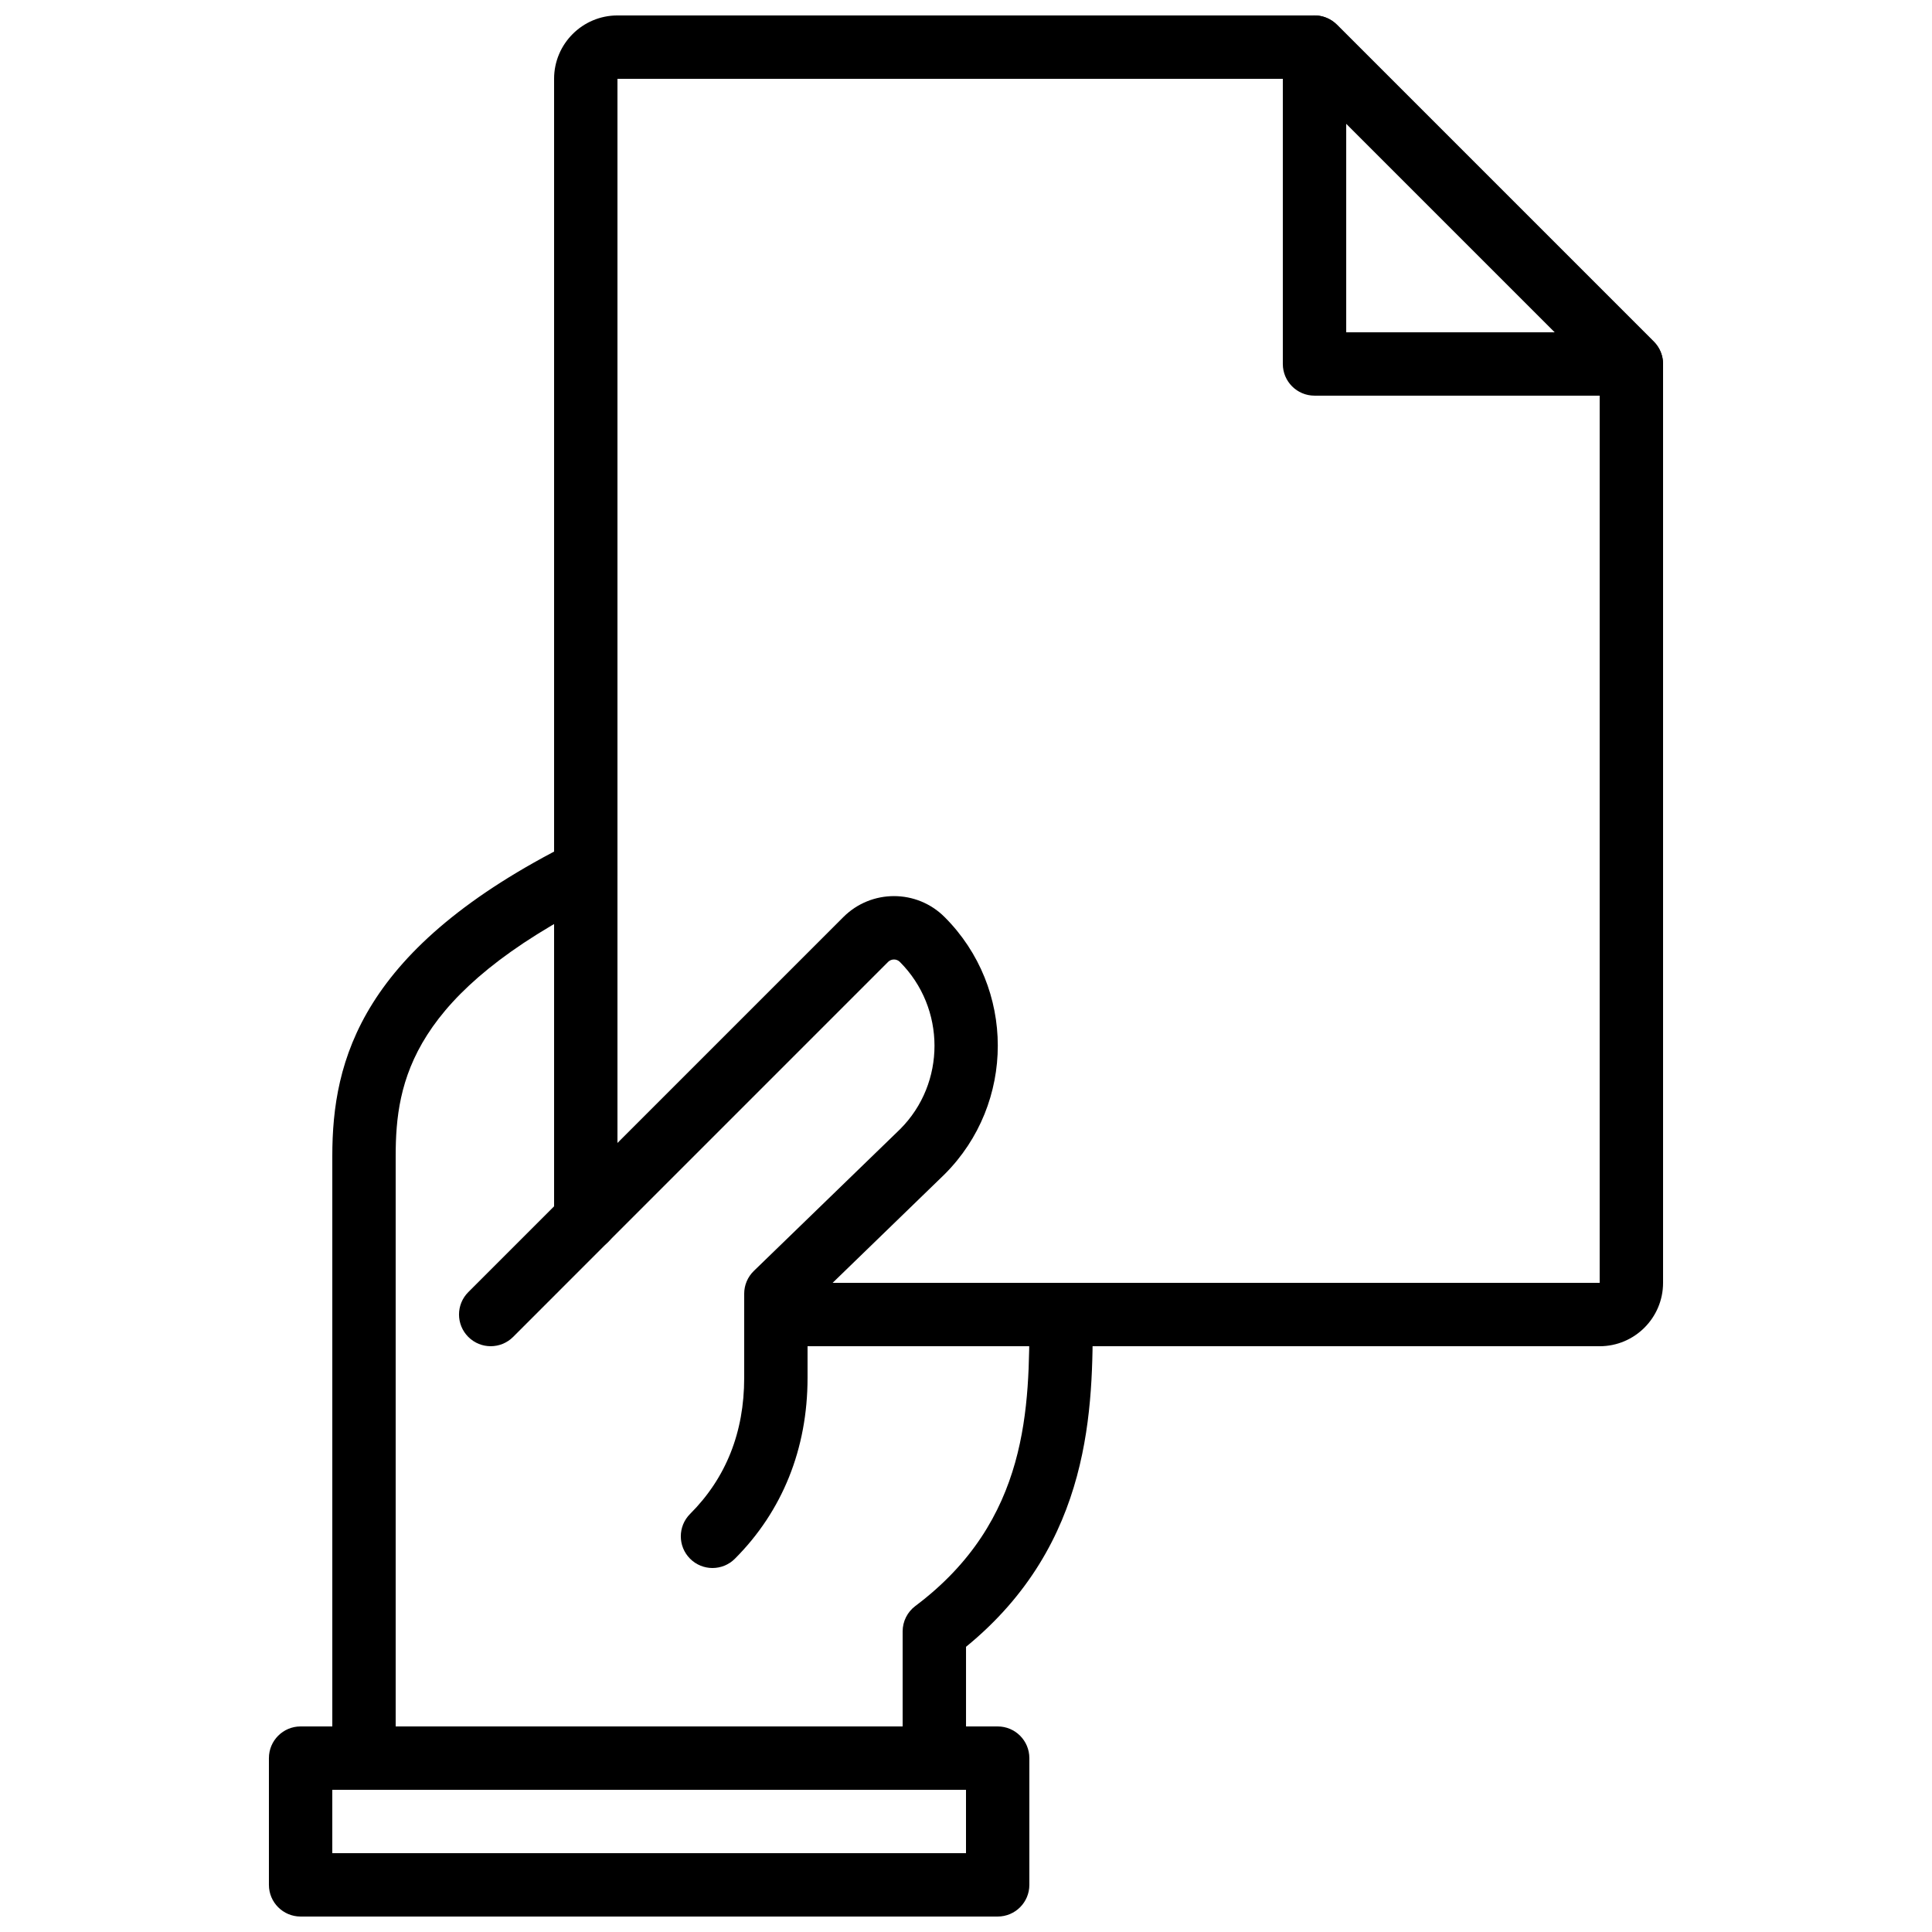
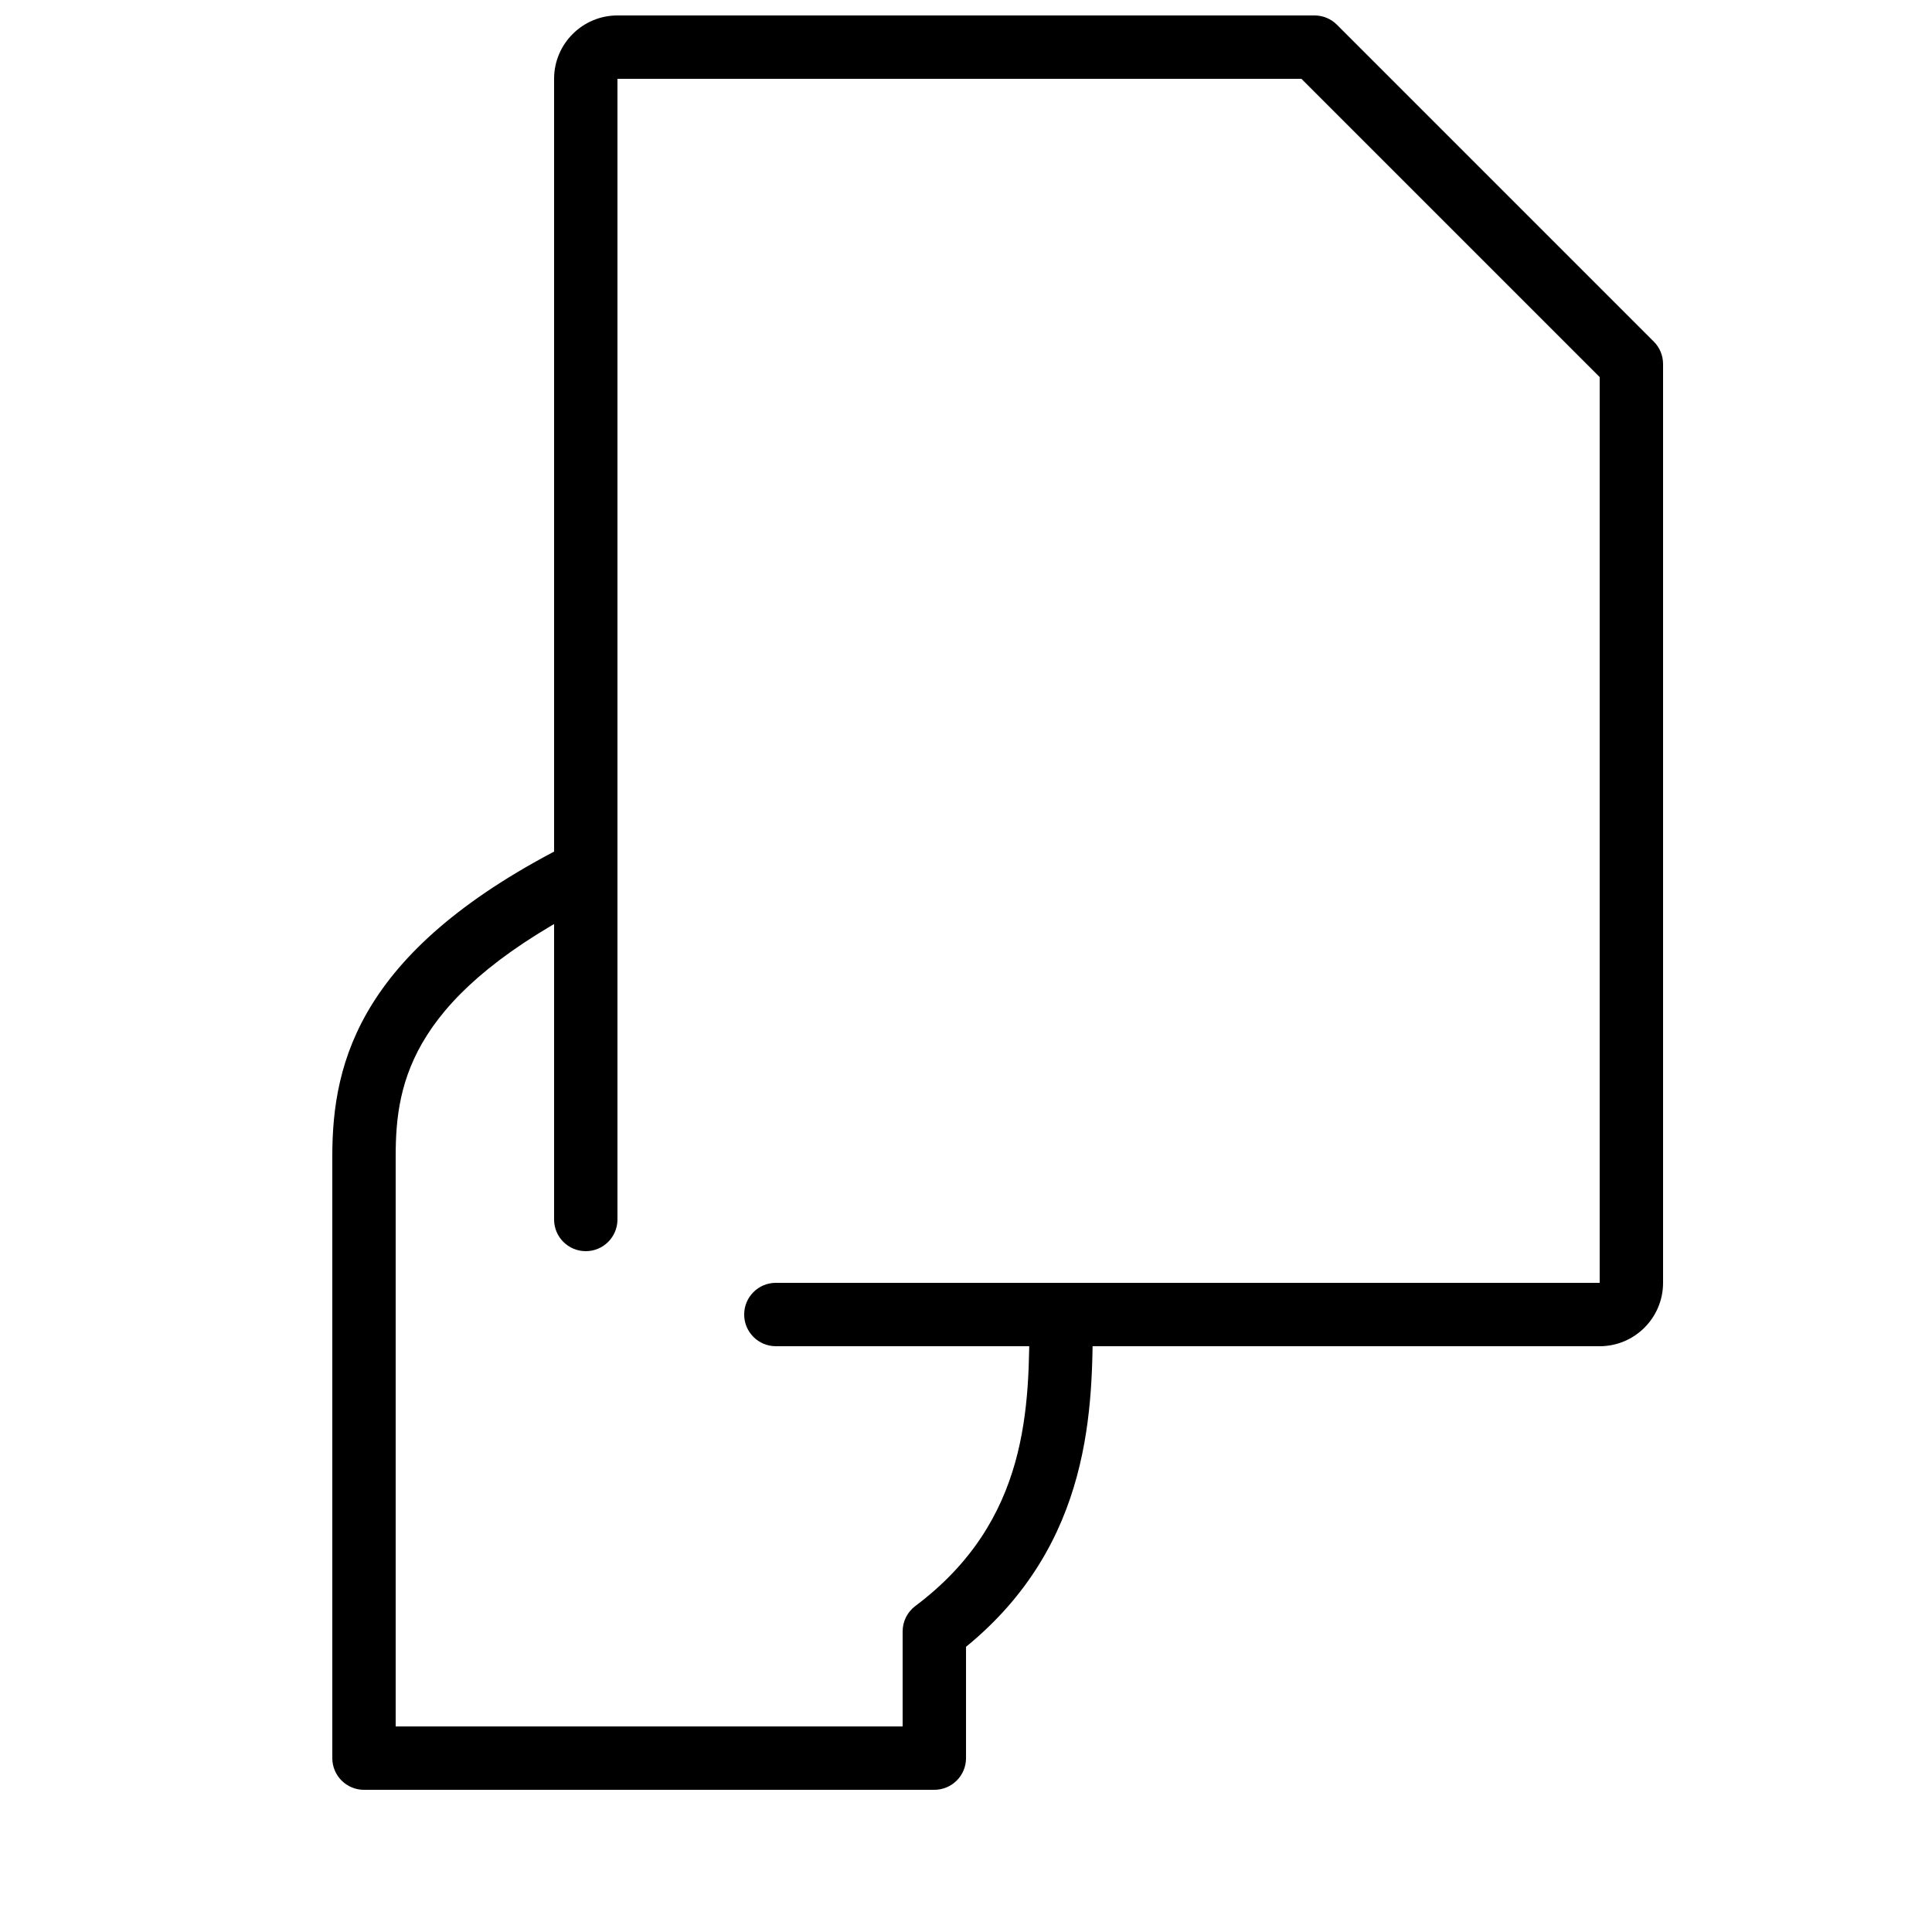
<svg xmlns="http://www.w3.org/2000/svg" width="800px" height="800px" version="1.1" viewBox="144 144 512 512">
  <defs>
    <clipPath id="c">
      <path d="m483 148.09h102v100.91h-102z" />
    </clipPath>
    <clipPath id="b">
      <path d="m215 601h202v50.902h-202z" />
    </clipPath>
    <clipPath id="a">
      <path d="m290 148.09h295v352.91h-295z" />
    </clipPath>
  </defs>
  <g clip-path="url(#c)">
-     <path d="m500.76 232.06h55.301l-55.301-55.301zm75.57 16.793h-83.969c-4.633 0-8.398-3.754-8.398-8.398v-83.965c0-3.394 2.051-6.469 5.184-7.762 3.141-1.309 6.742-0.578 9.152 1.824l83.969 83.969c2.398 2.398 3.121 6.012 1.82 9.152-1.293 3.141-4.367 5.18-7.758 5.18z" fill-rule="evenodd" />
-   </g>
+     </g>
  <path d="m391.6 618.32h-151.14c-4.633 0-8.395-3.754-8.395-8.398v-159.54c0-25.398 7.531-55.133 63.422-83.086 4.156-2.059 9.195-0.379 11.266 3.762 2.074 4.148 0.387 9.188-3.762 11.27-49.949 24.973-54.133 48.223-54.133 68.055v151.14h134.35v-25.191c0-2.637 1.246-5.129 3.359-6.719 30.23-22.672 30.23-52.934 30.23-77.25 0-4.644 3.762-8.398 8.395-8.398 4.637 0 8.398 3.754 8.398 8.398 0 24.301 0 60.617-33.586 88.059v29.496c0 4.644-3.762 8.398-8.398 8.398" fill-rule="evenodd" />
  <g clip-path="url(#b)">
-     <path d="m232.06 635.11h167.94v-16.793h-167.94zm176.33 16.793h-184.73c-4.633 0-8.395-3.754-8.395-8.395v-33.59c0-4.641 3.762-8.395 8.395-8.395h184.73c4.637 0 8.398 3.754 8.398 8.395v33.59c0 4.641-3.762 8.395-8.398 8.395z" fill-rule="evenodd" />
-   </g>
-   <path d="m332.82 559.54c-2.148 0-4.301-0.824-5.938-2.461-3.281-3.285-3.281-8.59 0-11.875 9.516-9.512 14.336-21.637 14.336-36.047v-22.309c0-2.277 0.922-4.449 2.551-6.031l38.777-37.582c12.156-12.16 12.156-32.086-0.094-44.336-0.84-0.832-2.227-0.832-3.082 0l-99.391 99.402c-3.285 3.281-8.59 3.281-11.875 0-3.281-3.285-3.281-8.59 0-11.875l99.402-99.398c7.398-7.398 19.43-7.398 26.82 0 18.801 18.789 18.801 49.379 0 68.172l-36.316 35.207v18.75c0 18.75-6.66 35.328-19.254 47.922-1.637 1.637-3.789 2.461-5.938 2.461" fill-rule="evenodd" />
+     </g>
  <g clip-path="url(#a)">
    <path d="m567.93 500.76h-218.32c-4.633 0-8.395-3.754-8.395-8.398s3.762-8.398 8.395-8.398h218.32v-240.03l-79.047-79.047h-181.25v302.29c0 4.644-3.762 8.398-8.395 8.398-4.637 0-8.398-3.754-8.398-8.398v-302.29c0-9.262 7.531-16.793 16.793-16.793h184.73c2.227 0 4.367 0.883 5.938 2.461l83.969 83.969c1.578 1.57 2.461 3.703 2.461 5.934v243.51c0 9.262-7.535 16.797-16.797 16.797" fill-rule="evenodd" />
  </g>
</svg>